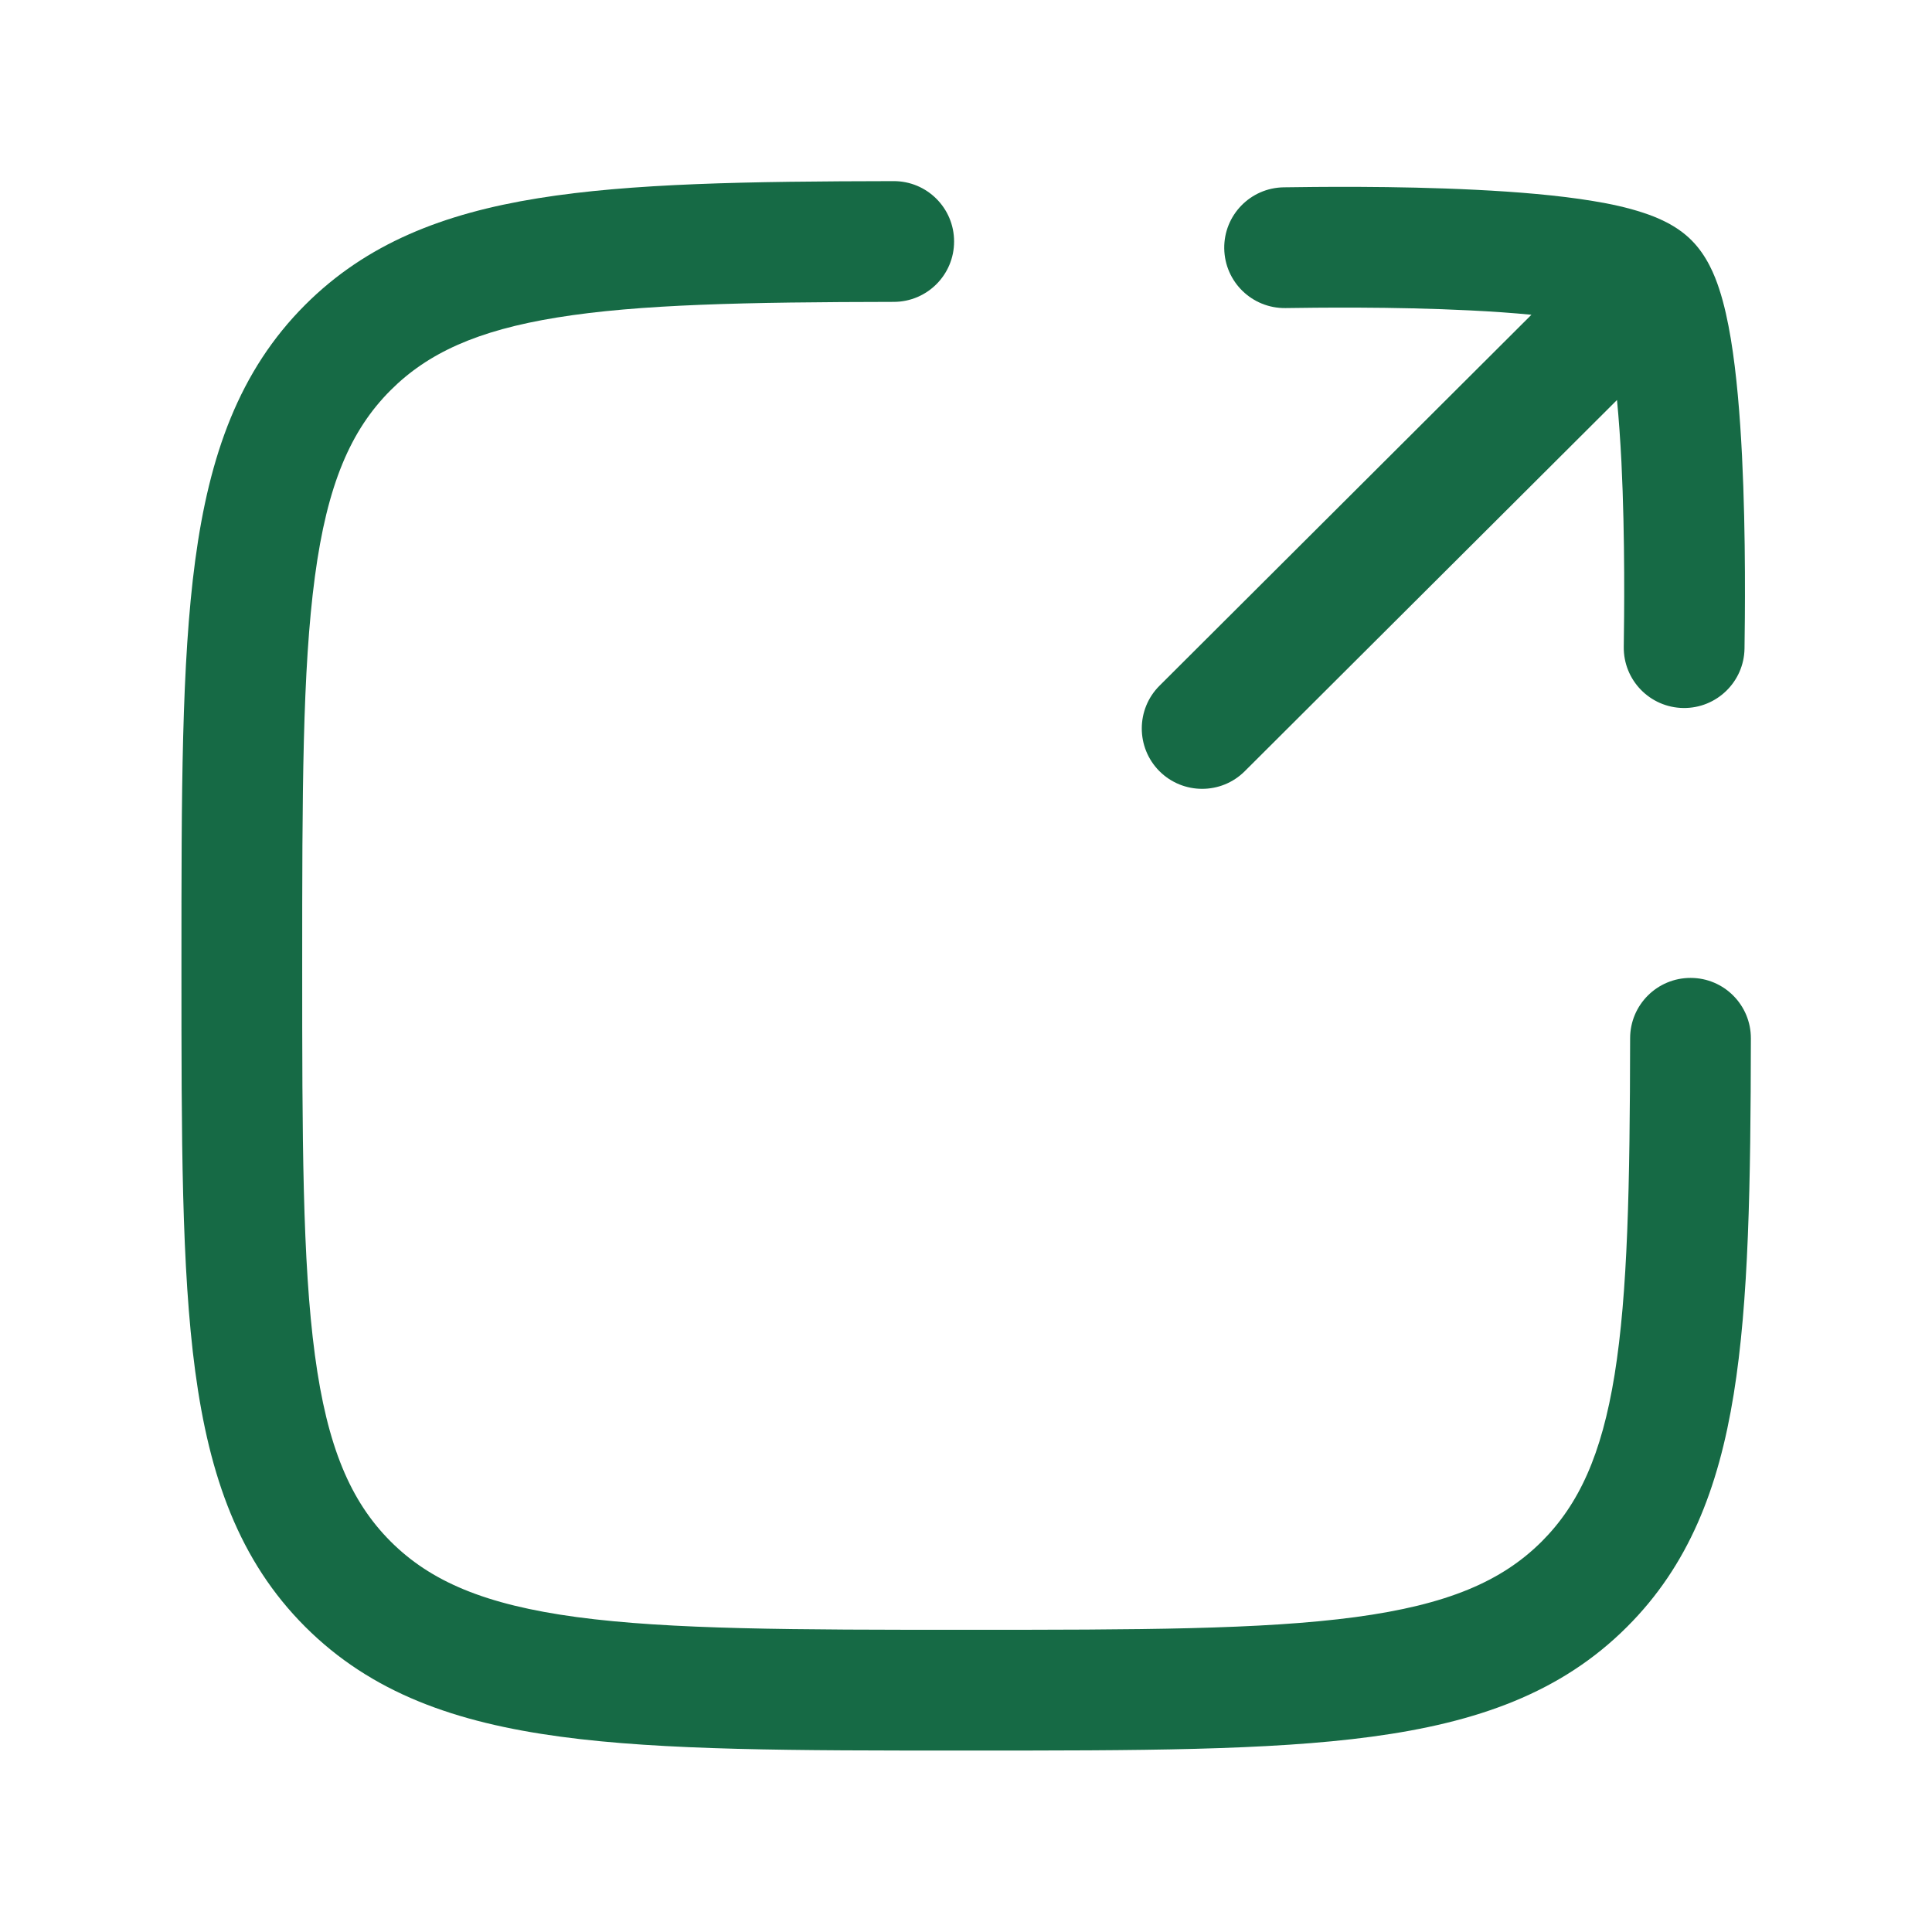
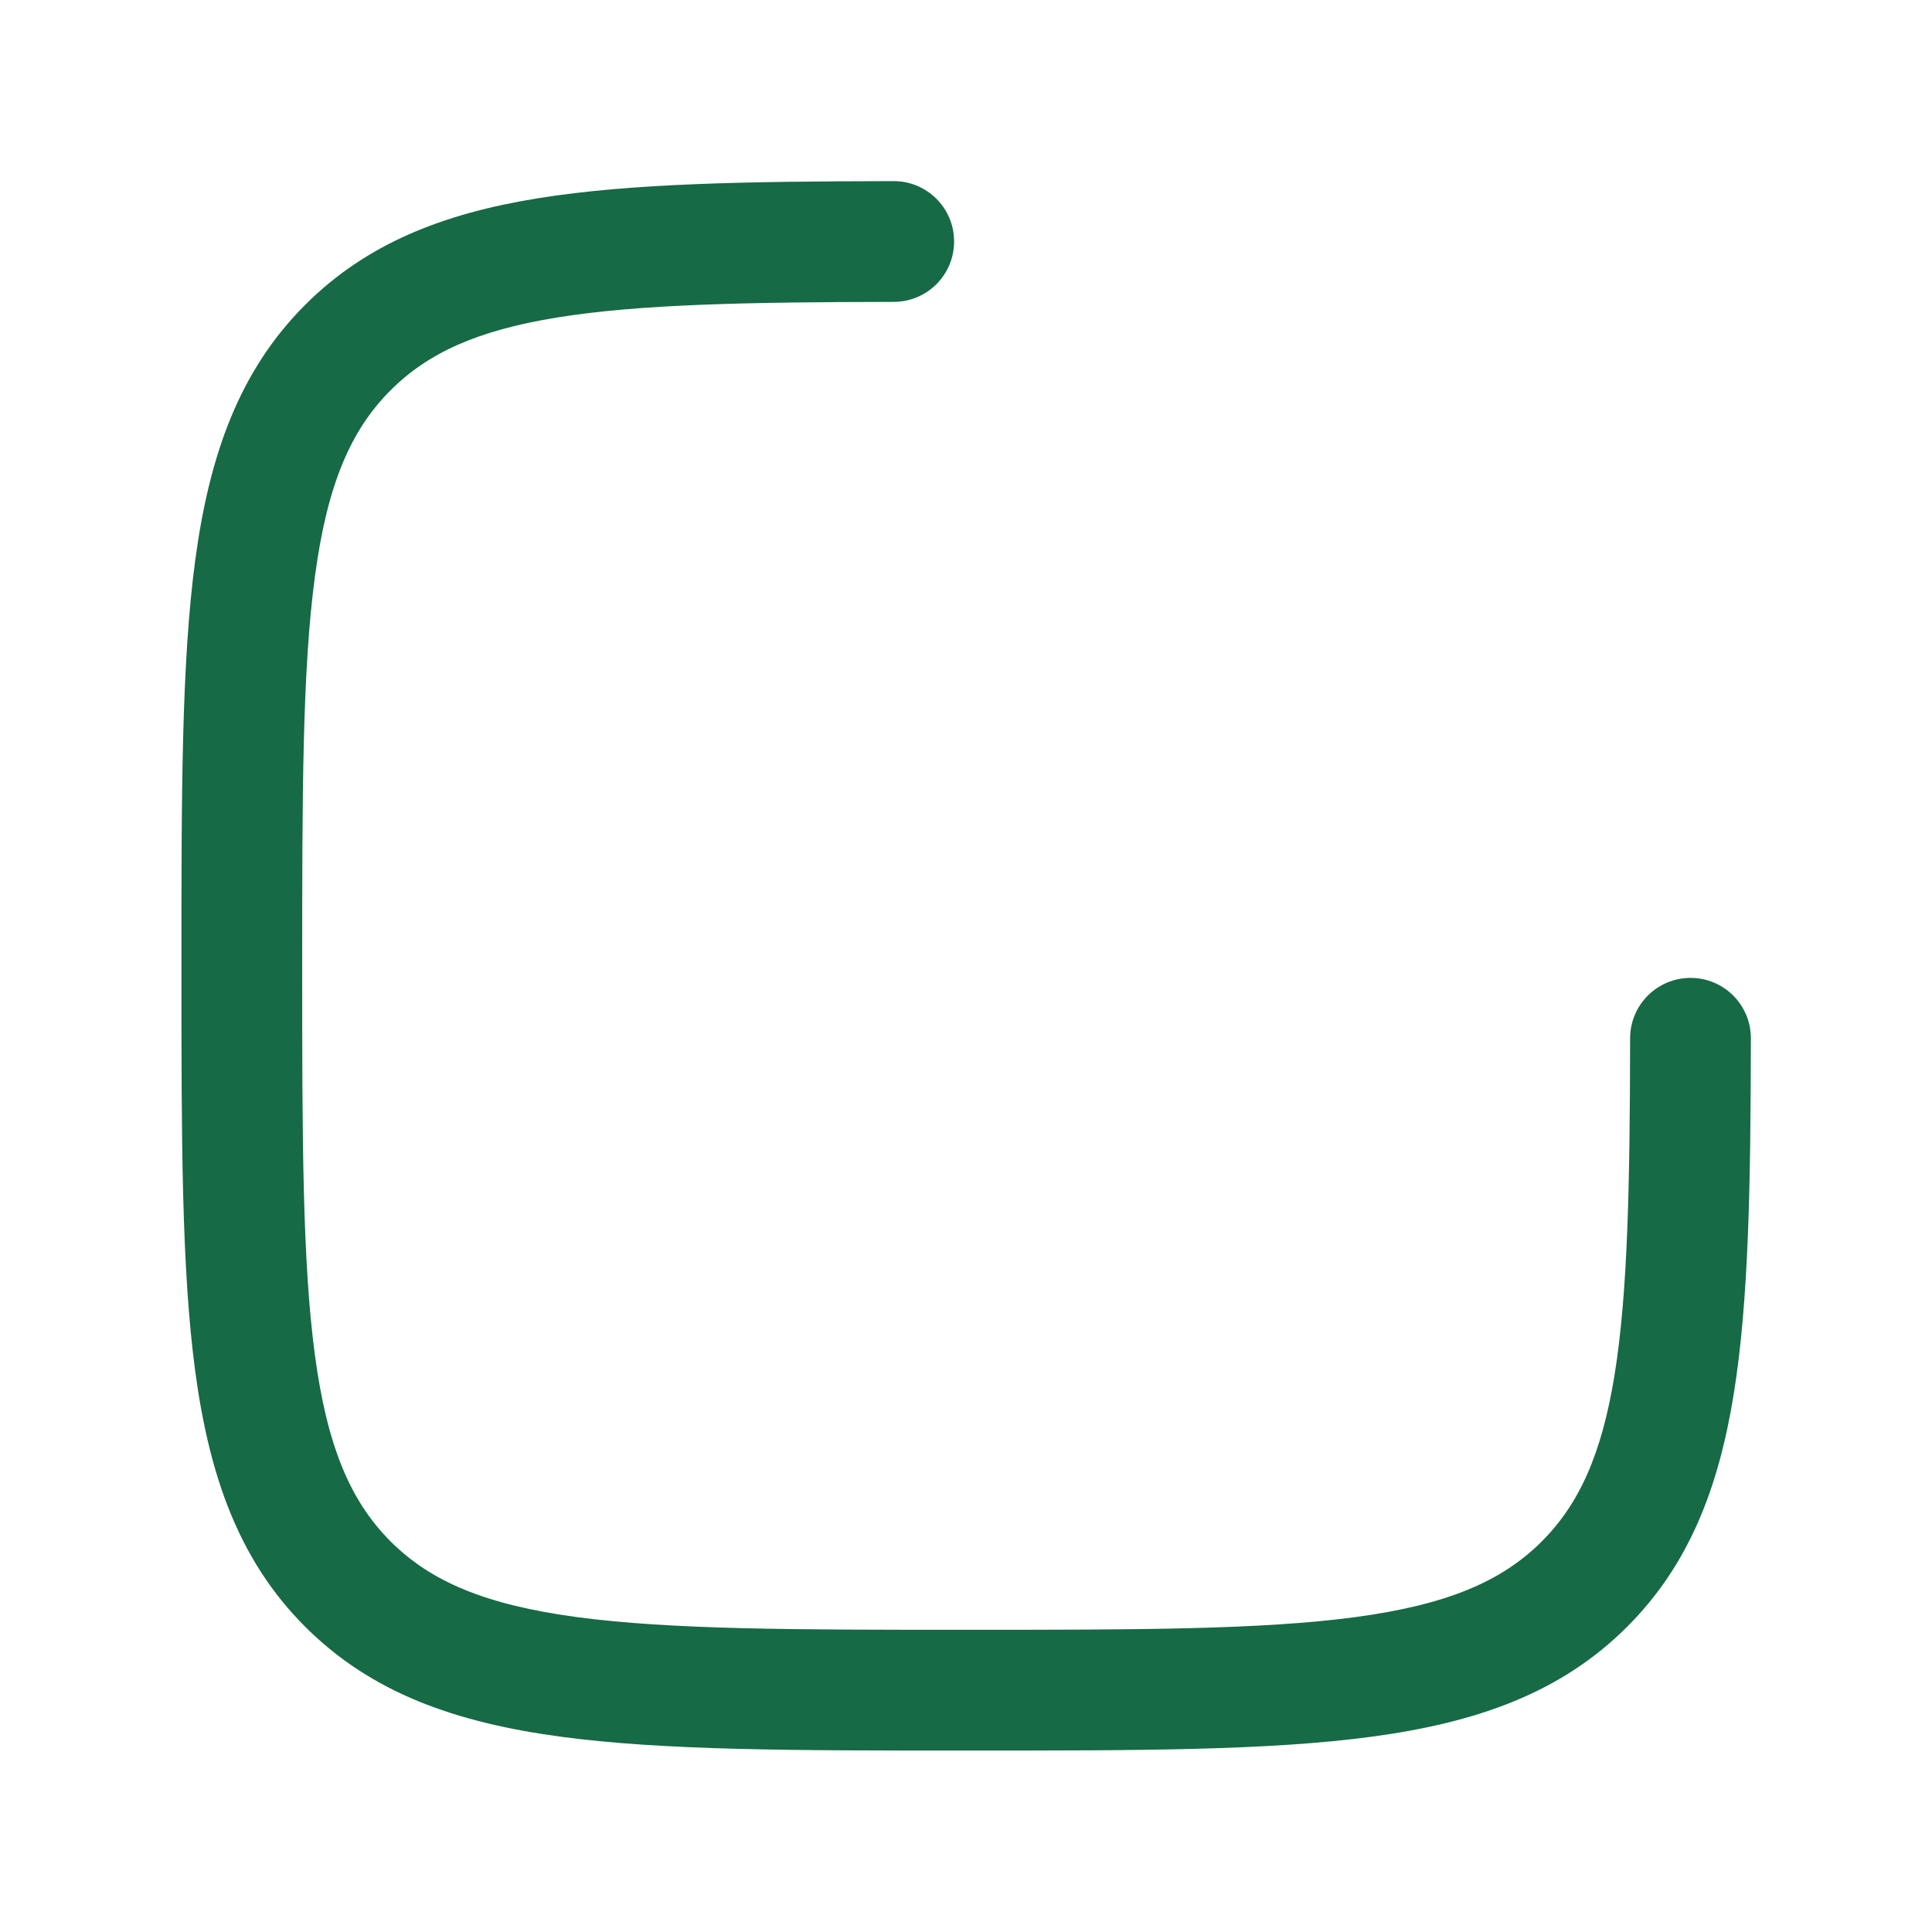
<svg xmlns="http://www.w3.org/2000/svg" width="24" height="24" viewBox="0 0 24 24" fill="none">
  <path d="M11.104 3.75C11.518 3.749 11.853 3.413 11.852 2.999C11.852 2.584 11.515 2.249 11.101 2.25C9.289 2.253 7.838 2.276 6.682 2.463C5.504 2.653 4.552 3.026 3.791 3.787C2.97 4.608 2.601 5.653 2.425 6.961C2.254 8.236 2.254 9.868 2.254 11.941V12.055C2.254 14.127 2.254 15.759 2.425 17.034C2.601 18.343 2.97 19.387 3.791 20.208C4.613 21.03 5.657 21.398 6.966 21.574C8.241 21.746 9.873 21.746 11.945 21.746H12.059C14.132 21.746 15.764 21.746 17.039 21.574C18.348 21.398 19.392 21.03 20.213 20.208C20.974 19.448 21.347 18.496 21.537 17.318C21.724 16.162 21.747 14.711 21.75 12.899C21.751 12.485 21.416 12.148 21.002 12.148C20.587 12.147 20.251 12.482 20.25 12.896C20.247 14.733 20.221 16.061 20.057 17.078C19.896 18.073 19.613 18.687 19.153 19.148C18.656 19.644 17.981 19.934 16.839 20.088C15.676 20.244 14.145 20.246 12.002 20.246C9.86 20.246 8.329 20.244 7.165 20.088C6.023 19.934 5.348 19.644 4.852 19.148C4.356 18.651 4.065 17.976 3.912 16.834C3.756 15.671 3.754 14.14 3.754 11.998C3.754 9.856 3.756 8.324 3.912 7.161C4.065 6.019 4.356 5.344 4.852 4.848C5.313 4.387 5.926 4.105 6.921 3.944C7.939 3.779 9.267 3.753 11.104 3.75Z" fill="#166A45" />
-   <path d="M21.013 2.985C20.824 2.795 20.579 2.697 20.41 2.642C20.22 2.579 20.005 2.532 19.789 2.497C19.355 2.425 18.838 2.383 18.336 2.358C17.328 2.307 16.299 2.322 15.947 2.327C15.533 2.333 15.202 2.673 15.208 3.087C15.214 3.502 15.554 3.832 15.969 3.827C16.32 3.822 17.306 3.808 18.261 3.856C18.529 3.869 18.787 3.887 19.024 3.91L14.404 8.518C14.111 8.81 14.11 9.285 14.402 9.579C14.695 9.872 15.17 9.873 15.463 9.58L20.087 4.969C20.11 5.208 20.128 5.469 20.142 5.739C20.189 6.695 20.176 7.683 20.171 8.034C20.165 8.449 20.496 8.789 20.91 8.795C21.324 8.801 21.665 8.47 21.671 8.056C21.676 7.703 21.69 6.673 21.64 5.664C21.615 5.162 21.573 4.644 21.501 4.21C21.465 3.994 21.419 3.779 21.356 3.588C21.301 3.42 21.203 3.175 21.013 2.985Z" fill="#166A45" />
</svg>